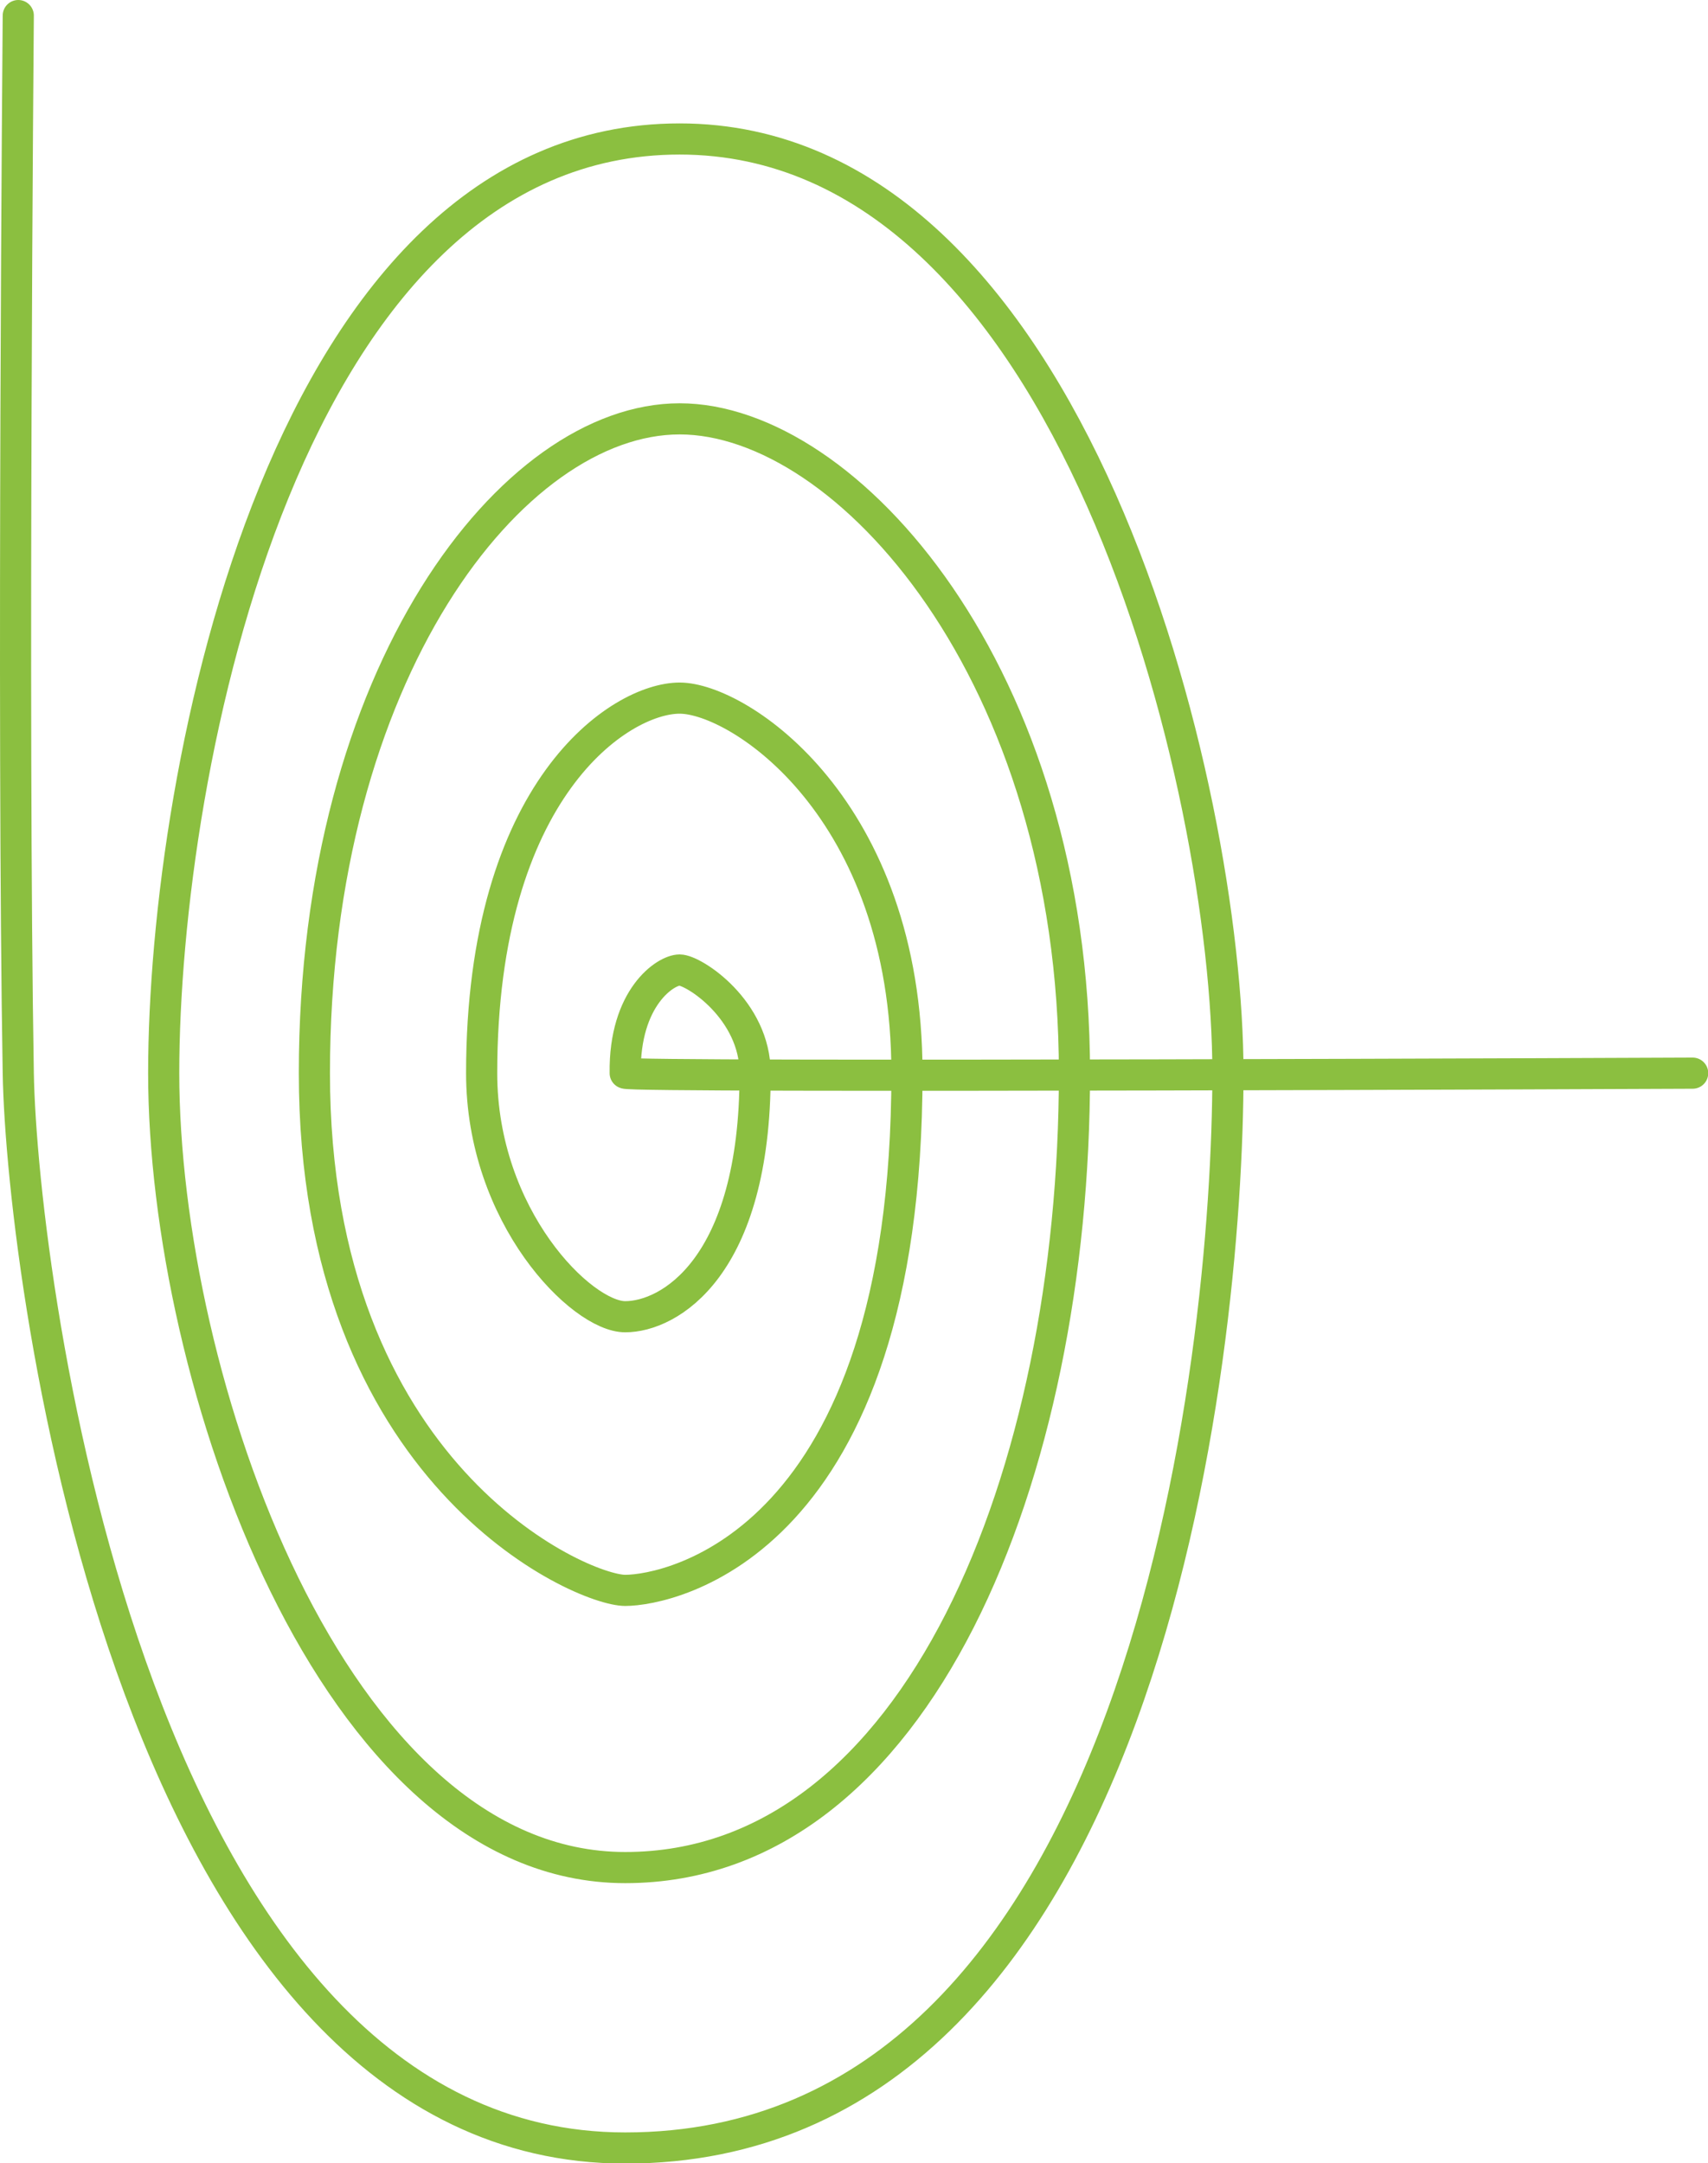
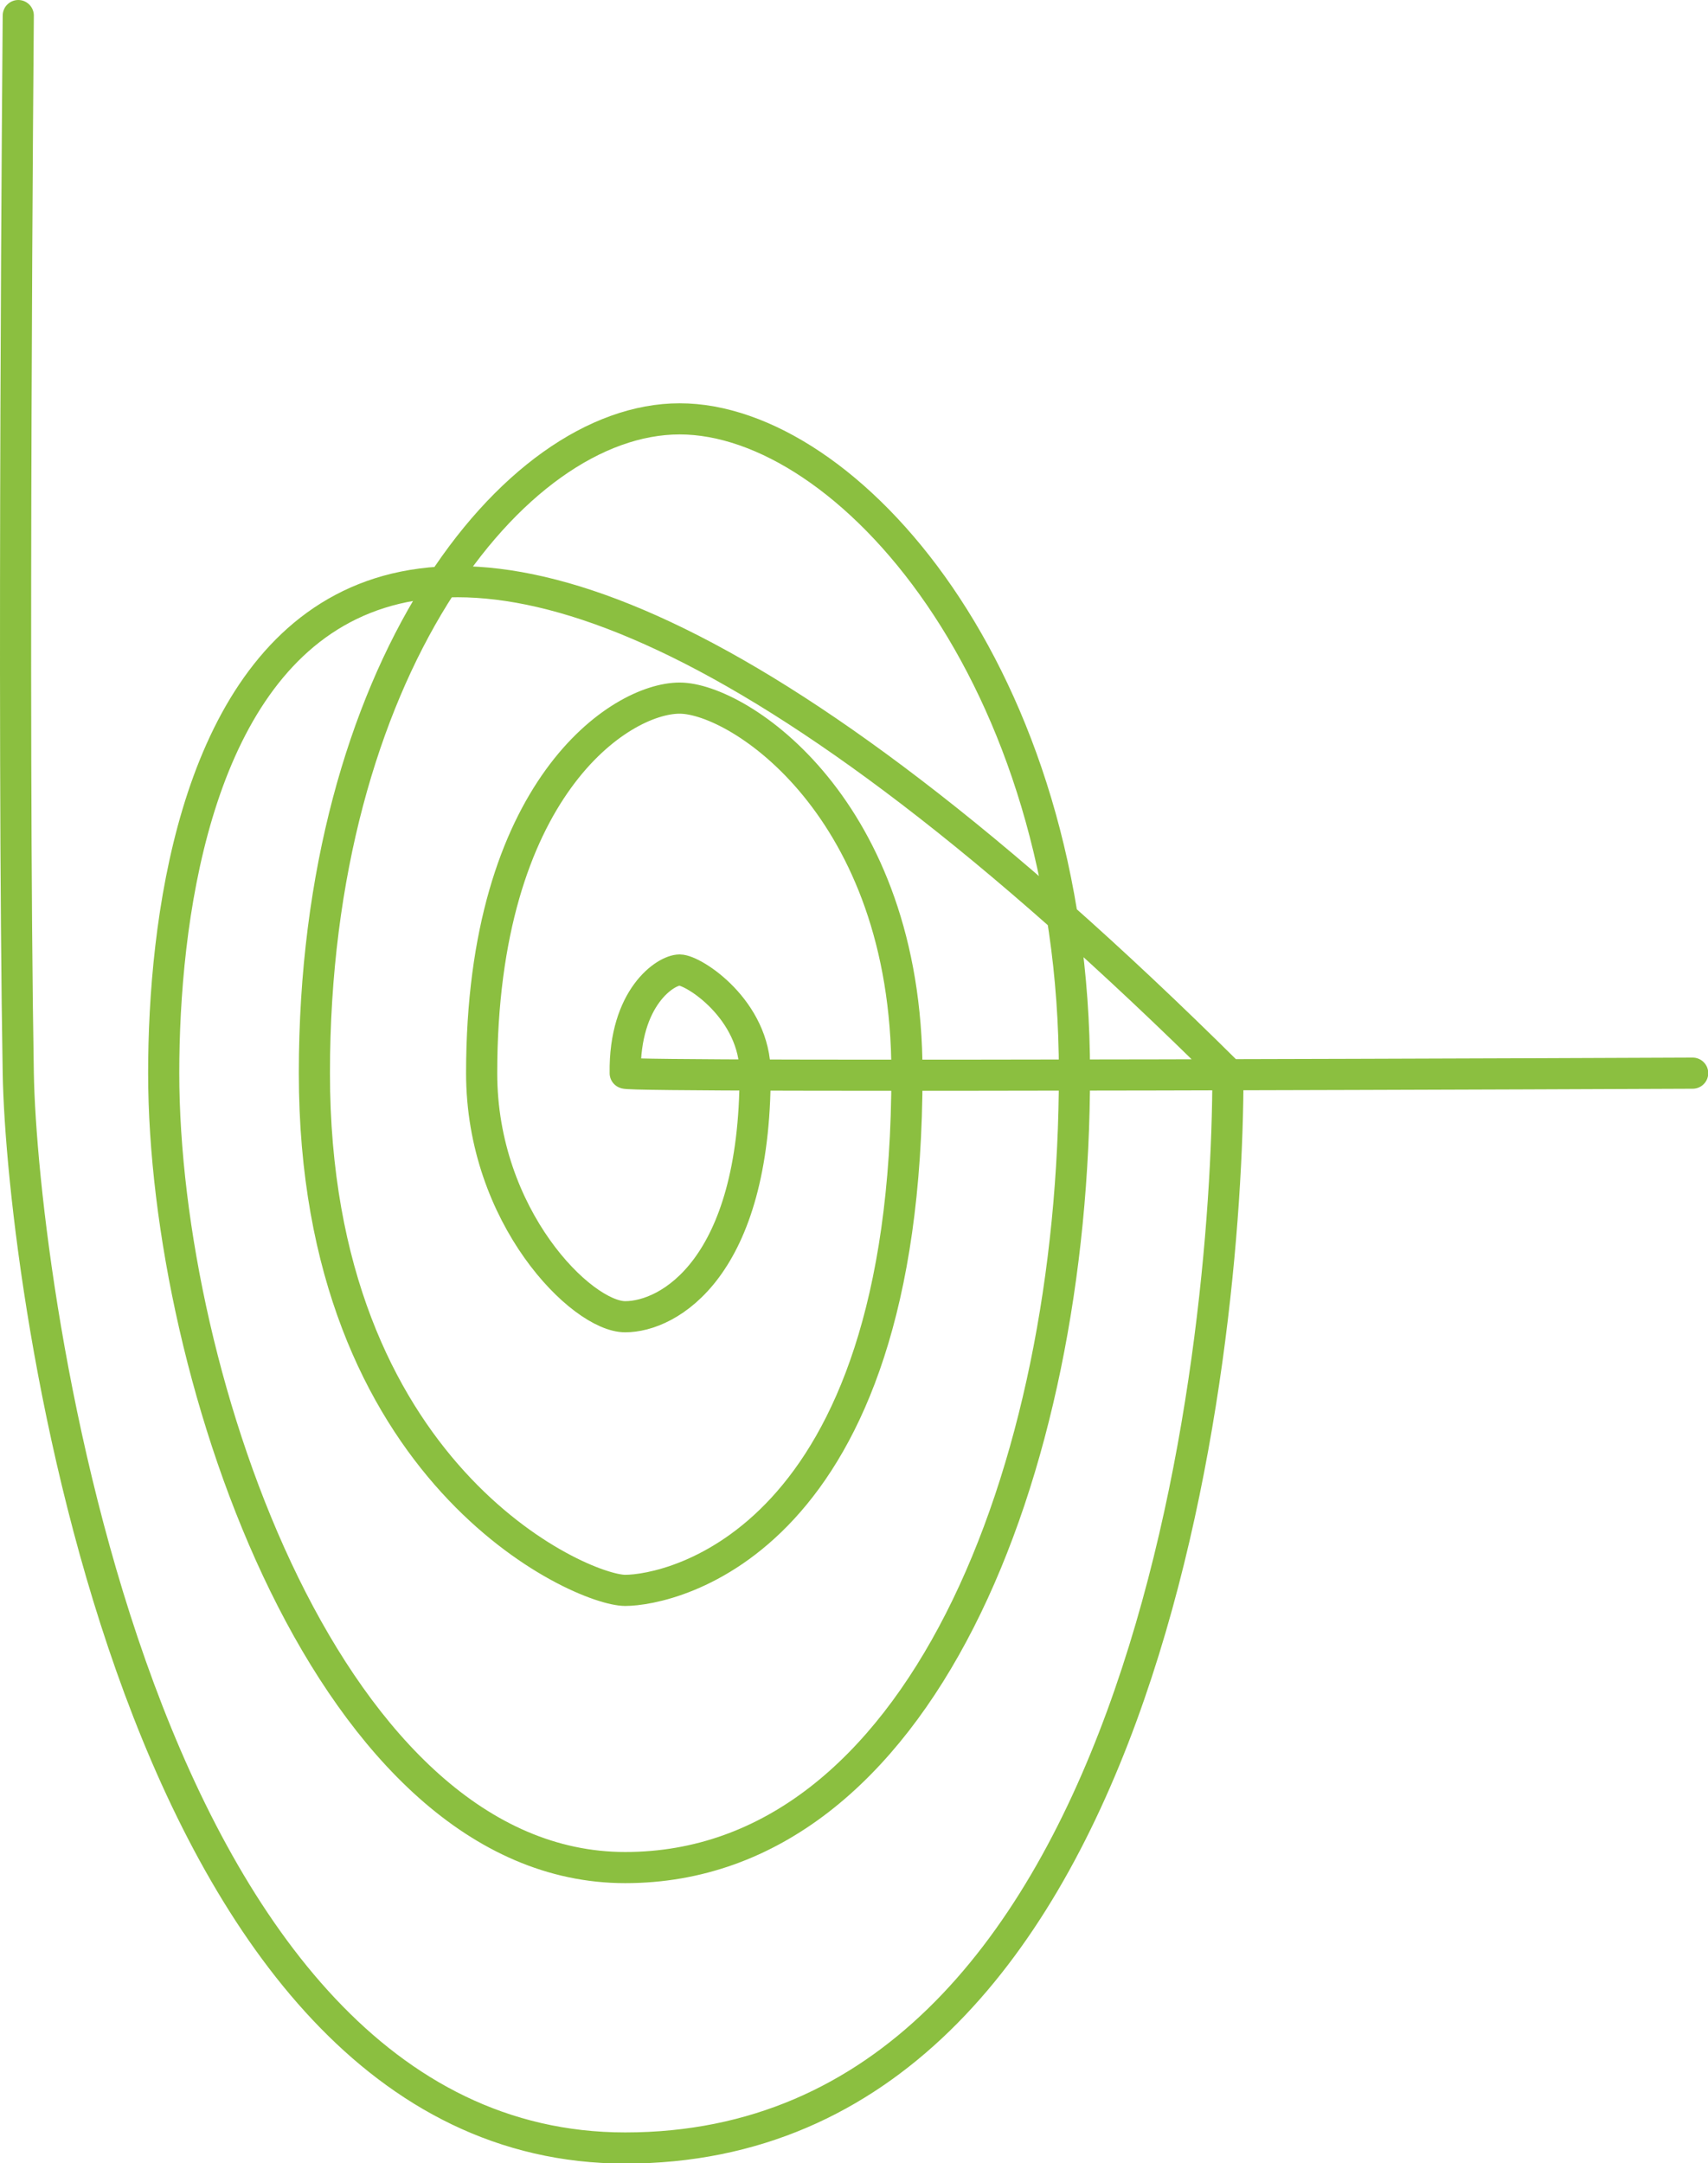
<svg xmlns="http://www.w3.org/2000/svg" width="100%" height="100%" viewBox="0 0 1486 1882" version="1.1" xml:space="preserve" style="fill-rule:evenodd;clip-rule:evenodd;stroke-linecap:round;stroke-linejoin:round;stroke-miterlimit:1.5;">
  <g transform="matrix(1,0,0,1,-1288.31,-177.006)">
    <g transform="matrix(0.892,0,0,0.892,1283.35,181.025)">
-       <path d="M23.379,10.682C23.379,10.682 17.468,698.427 23.379,1042.22C26.874,1245.46 137.28,2090.59 615.363,2090.59C1122.5,2090.59 1203.24,1318.27 1203.24,1042.22C1203.24,766.178 1052.13,131.052 668.451,131.052C284.769,131.052 165.228,745.171 165.228,1042.22C165.228,1339.27 329.132,1817.07 615.363,1817.07C901.593,1817.07 1053.55,1432.18 1053.55,1042.22C1053.55,652.266 831.354,404.033 668.451,404.033C505.548,404.033 312.2,651.265 312.2,1042.22C312.2,1433.18 571.874,1546.7 615.363,1546.7C658.851,1546.7 890.174,1501.35 890.174,1042.22C890.174,783.594 726.259,676.416 668.451,676.416C610.643,676.416 475.344,764.417 475.344,1042.22C475.344,1182.34 572.91,1279.8 615.363,1279.8C657.815,1279.8 742.098,1232.49 742.098,1042.22C742.098,980.316 682.161,941.605 668.451,941.605C654.742,941.605 614.361,968.31 615.363,1042.22C615.425,1046.79 1656.52,1042.22 1656.52,1042.22" style="fill:none;stroke:rgb(139,191,64);stroke-width:30.38px;" />
+       <path d="M23.379,10.682C23.379,10.682 17.468,698.427 23.379,1042.22C26.874,1245.46 137.28,2090.59 615.363,2090.59C1122.5,2090.59 1203.24,1318.27 1203.24,1042.22C284.769,131.052 165.228,745.171 165.228,1042.22C165.228,1339.27 329.132,1817.07 615.363,1817.07C901.593,1817.07 1053.55,1432.18 1053.55,1042.22C1053.55,652.266 831.354,404.033 668.451,404.033C505.548,404.033 312.2,651.265 312.2,1042.22C312.2,1433.18 571.874,1546.7 615.363,1546.7C658.851,1546.7 890.174,1501.35 890.174,1042.22C890.174,783.594 726.259,676.416 668.451,676.416C610.643,676.416 475.344,764.417 475.344,1042.22C475.344,1182.34 572.91,1279.8 615.363,1279.8C657.815,1279.8 742.098,1232.49 742.098,1042.22C742.098,980.316 682.161,941.605 668.451,941.605C654.742,941.605 614.361,968.31 615.363,1042.22C615.425,1046.79 1656.52,1042.22 1656.52,1042.22" style="fill:none;stroke:rgb(139,191,64);stroke-width:30.38px;" />
    </g>
  </g>
</svg>